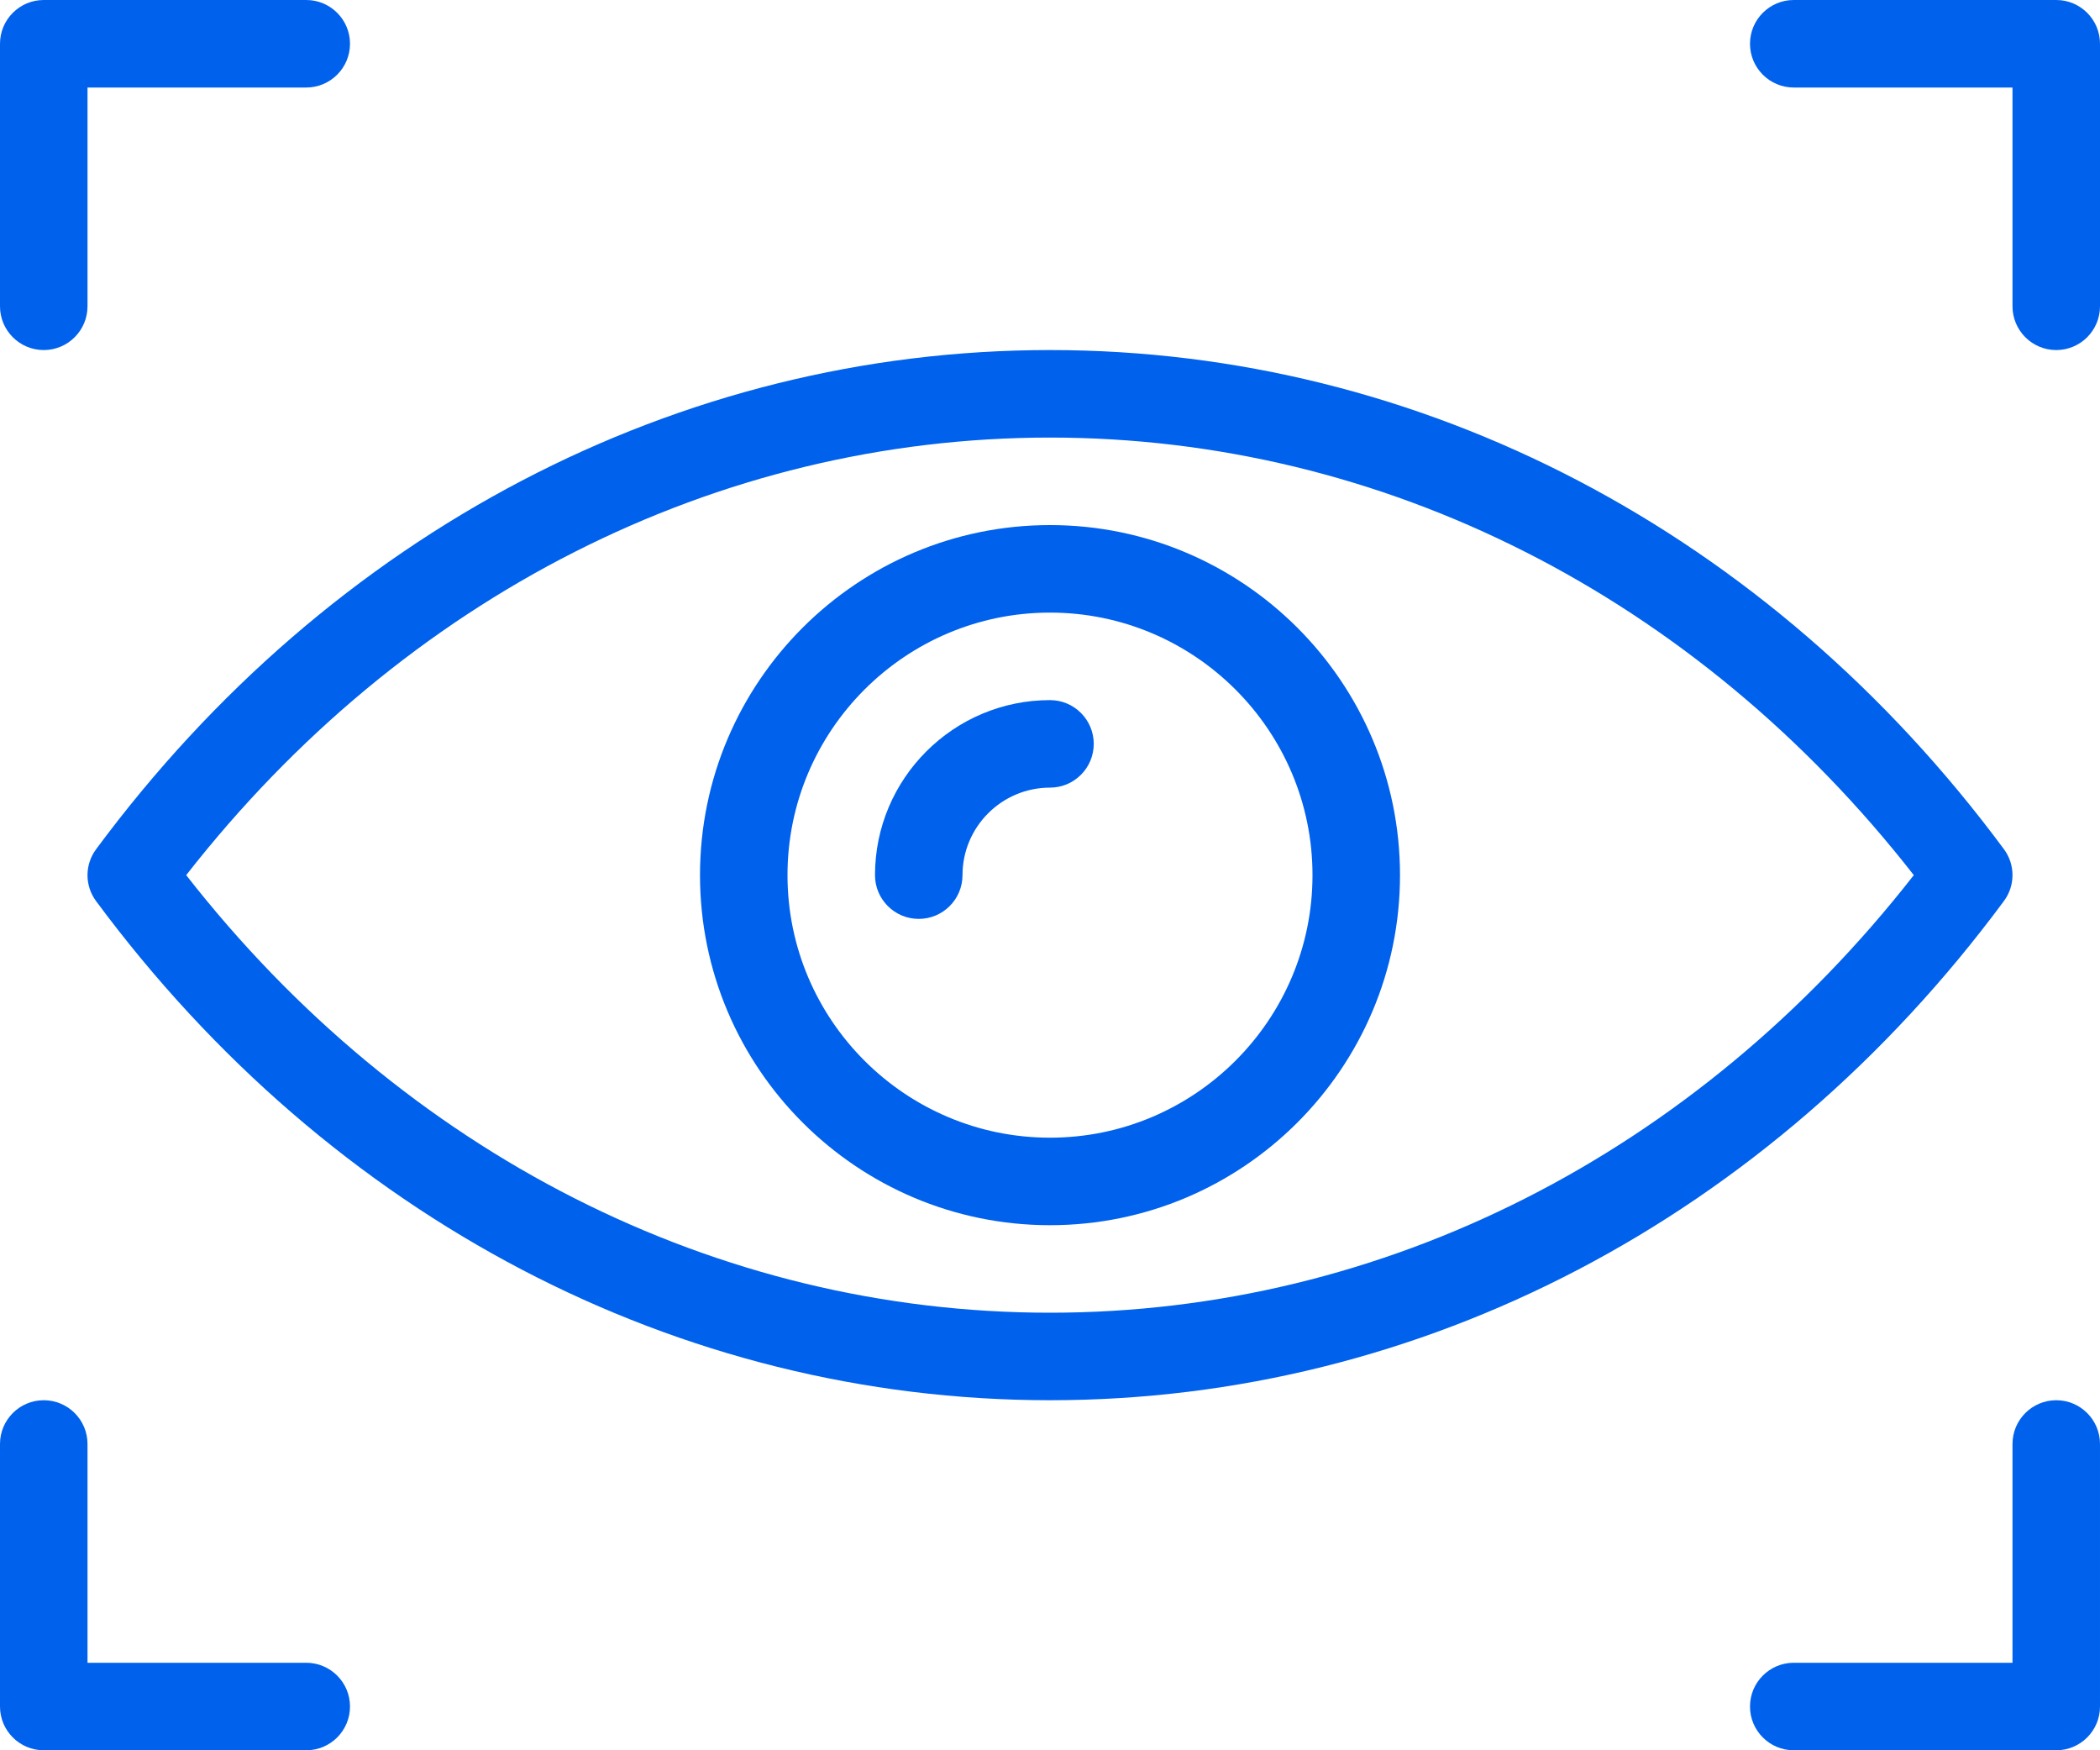
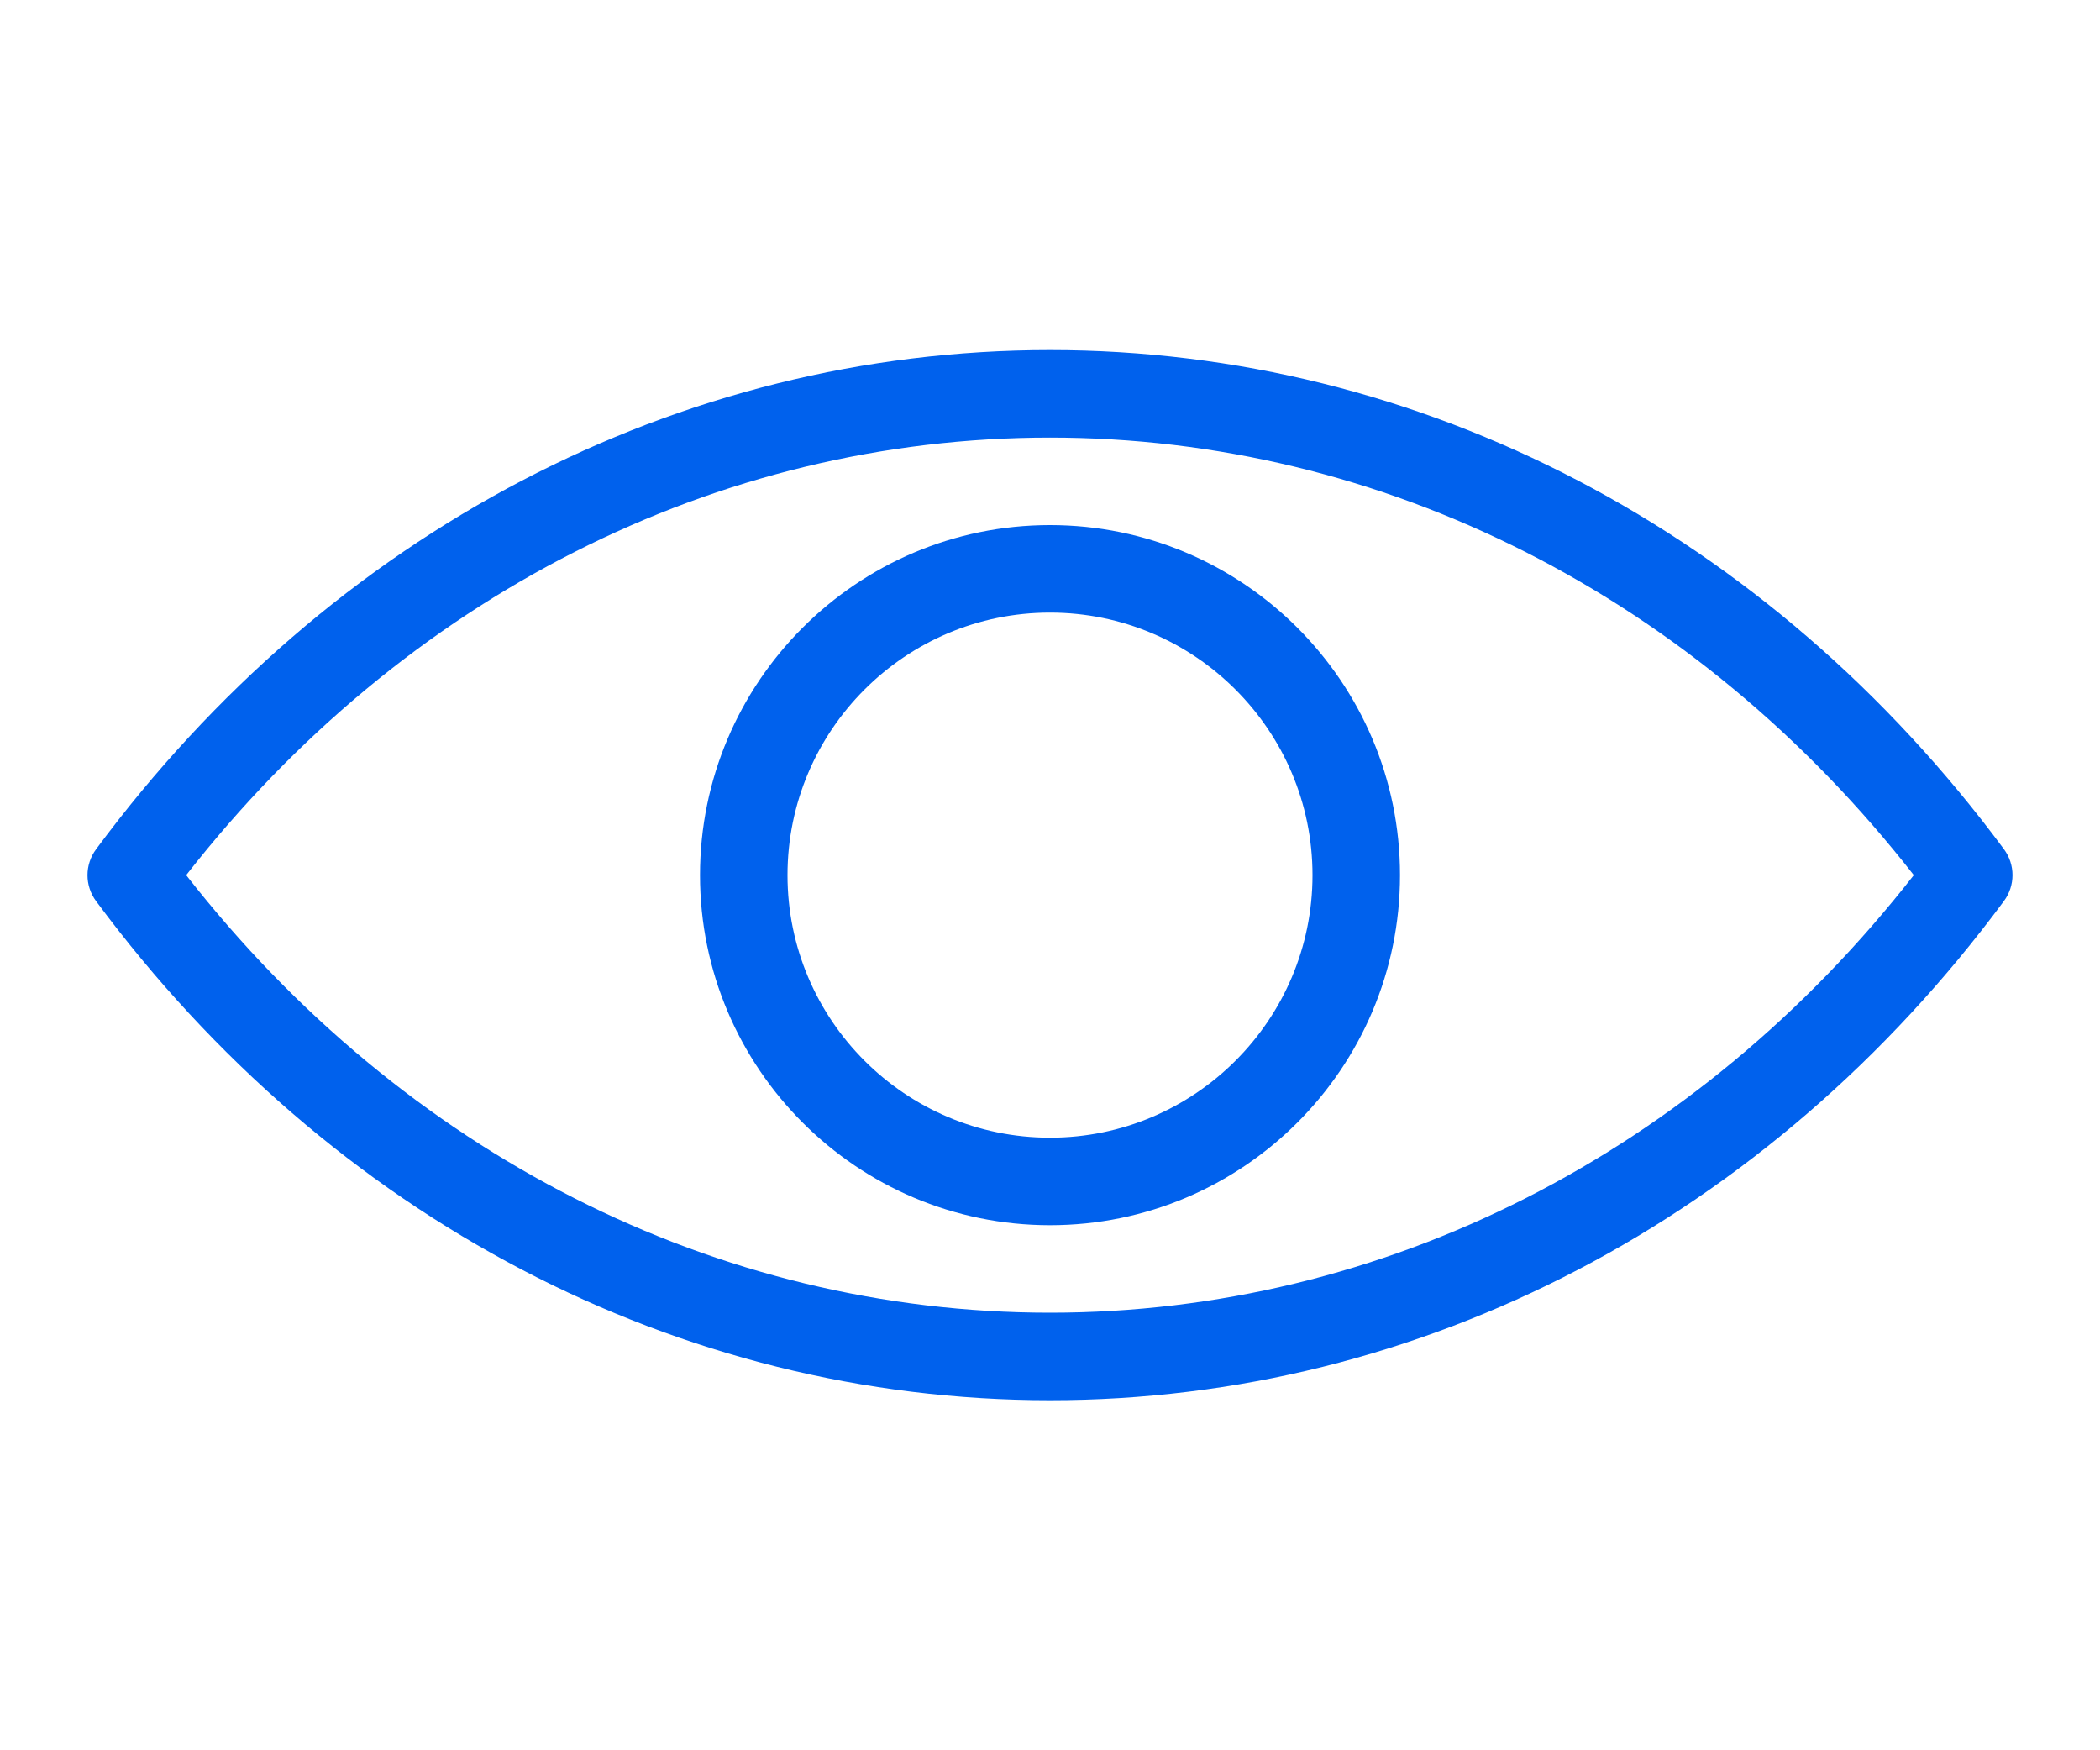
<svg xmlns="http://www.w3.org/2000/svg" fill="#000000" height="20" preserveAspectRatio="xMidYMid meet" version="1" viewBox="0.0 2.0 24.0 20.0" width="24" zoomAndPan="magnify">
  <g id="change1_1">
-     <path d="M22.901,12.297c0.132-0.177,0.132-0.418,0-0.595C20.218,8.079,16.245,6,12,6 S3.782,8.079,1.099,11.703c-0.132,0.177-0.132,0.418,0,0.595C3.782,15.921,7.755,18,12,18 S20.218,15.921,22.901,12.297z M12,17c-3.808,0-7.386-1.817-9.872-5C4.614,8.817,8.192,7,12,7 s7.386,1.817,9.872,5C19.386,15.183,15.808,17,12,17z" fill="#0061ed" />
+     <path d="M22.901,12.297c0.132-0.177,0.132-0.418,0-0.595C20.218,8.079,16.245,6,12,6 S3.782,8.079,1.099,11.703c-0.132,0.177-0.132,0.418,0,0.595C3.782,15.921,7.755,18,12,18 S20.218,15.921,22.901,12.297z M12,17c-3.808,0-7.386-1.817-9.872-5C4.614,8.817,8.192,7,12,7 s7.386,1.817,9.872,5C19.386,15.183,15.808,17,12,17" fill="#0061ed" />
  </g>
  <g id="change1_2">
    <path d="M12,8c-2.206,0-4,1.794-4,4s1.794,4,4,4s4-1.794,4-4S14.206,8,12,8z M12,15c-1.654,0-3-1.346-3-3 s1.346-3,3-3s3,1.346,3,3S13.654,15,12,15z" fill="#0061ed" />
  </g>
  <g id="change1_3">
-     <path d="M12,10c-1.103,0-2,0.897-2,2c0,0.276,0.224,0.5,0.5,0.5S11,12.276,11,12c0-0.551,0.448-1,1-1 c0.276,0,0.5-0.224,0.5-0.5S12.276,10,12,10z" fill="#0061ed" />
-   </g>
+     </g>
  <g id="change1_4">
-     <path d="M0.5,6C0.776,6,1,5.776,1,5.5V3h2.5C3.776,3,4,2.776,4,2.5S3.776,2,3.5,2h-3 C0.224,2,0,2.224,0,2.5v3C0,5.776,0.224,6,0.5,6z" fill="#0061ed" />
-   </g>
+     </g>
  <g id="change1_5">
-     <path d="M23.5,2h-3C20.224,2,20,2.224,20,2.5S20.224,3,20.5,3H23v2.5C23,5.776,23.224,6,23.5,6 S24,5.776,24,5.5v-3C24,2.224,23.776,2,23.5,2z" fill="#0061ed" />
-   </g>
+     </g>
  <g id="change1_6">
-     <path d="M23.5,18c-0.276,0-0.5,0.224-0.5,0.5V21h-2.5c-0.276,0-0.5,0.224-0.5,0.5s0.224,0.5,0.5,0.5h3 c0.276,0,0.5-0.224,0.5-0.5v-3C24,18.224,23.776,18,23.5,18z" fill="#0061ed" />
-   </g>
+     </g>
  <g id="change1_7">
-     <path d="M0.5,22h3C3.776,22,4,21.776,4,21.5S3.776,21,3.5,21H1v-2.5C1,18.224,0.776,18,0.5,18 S0,18.224,0,18.5v3C0,21.776,0.224,22,0.5,22z" fill="#0061ed" />
-   </g>
+     </g>
</svg>